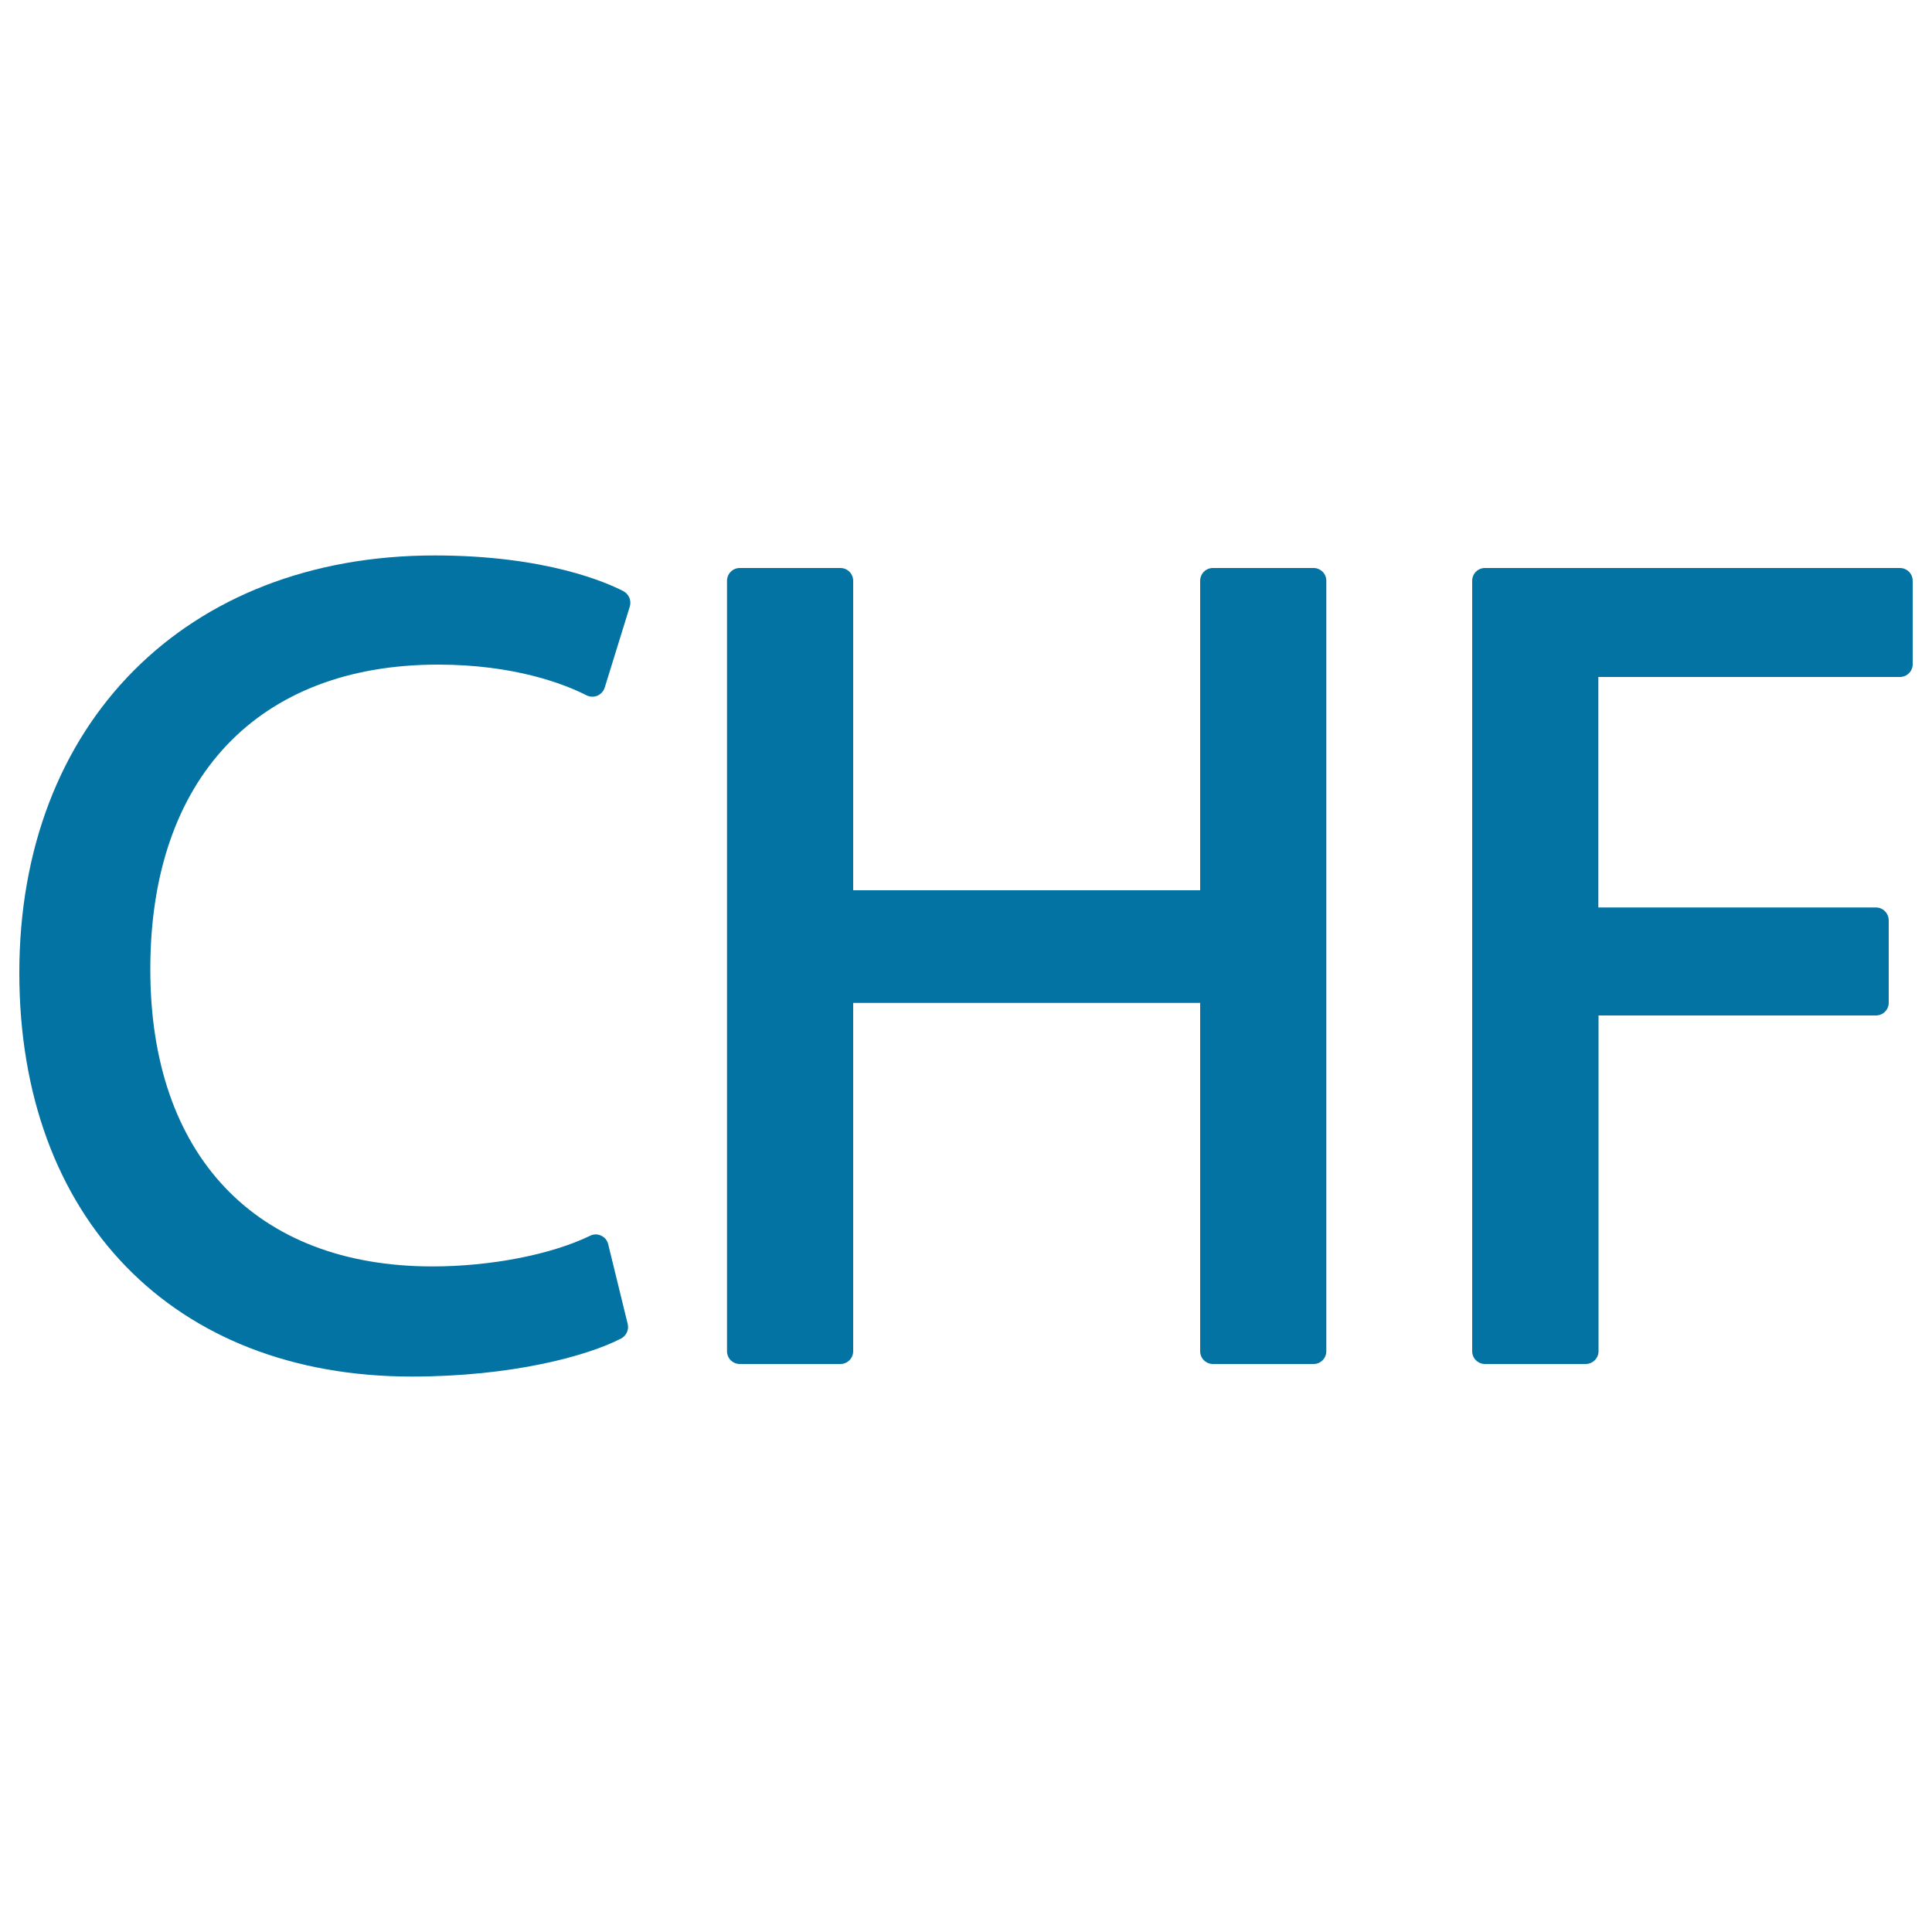
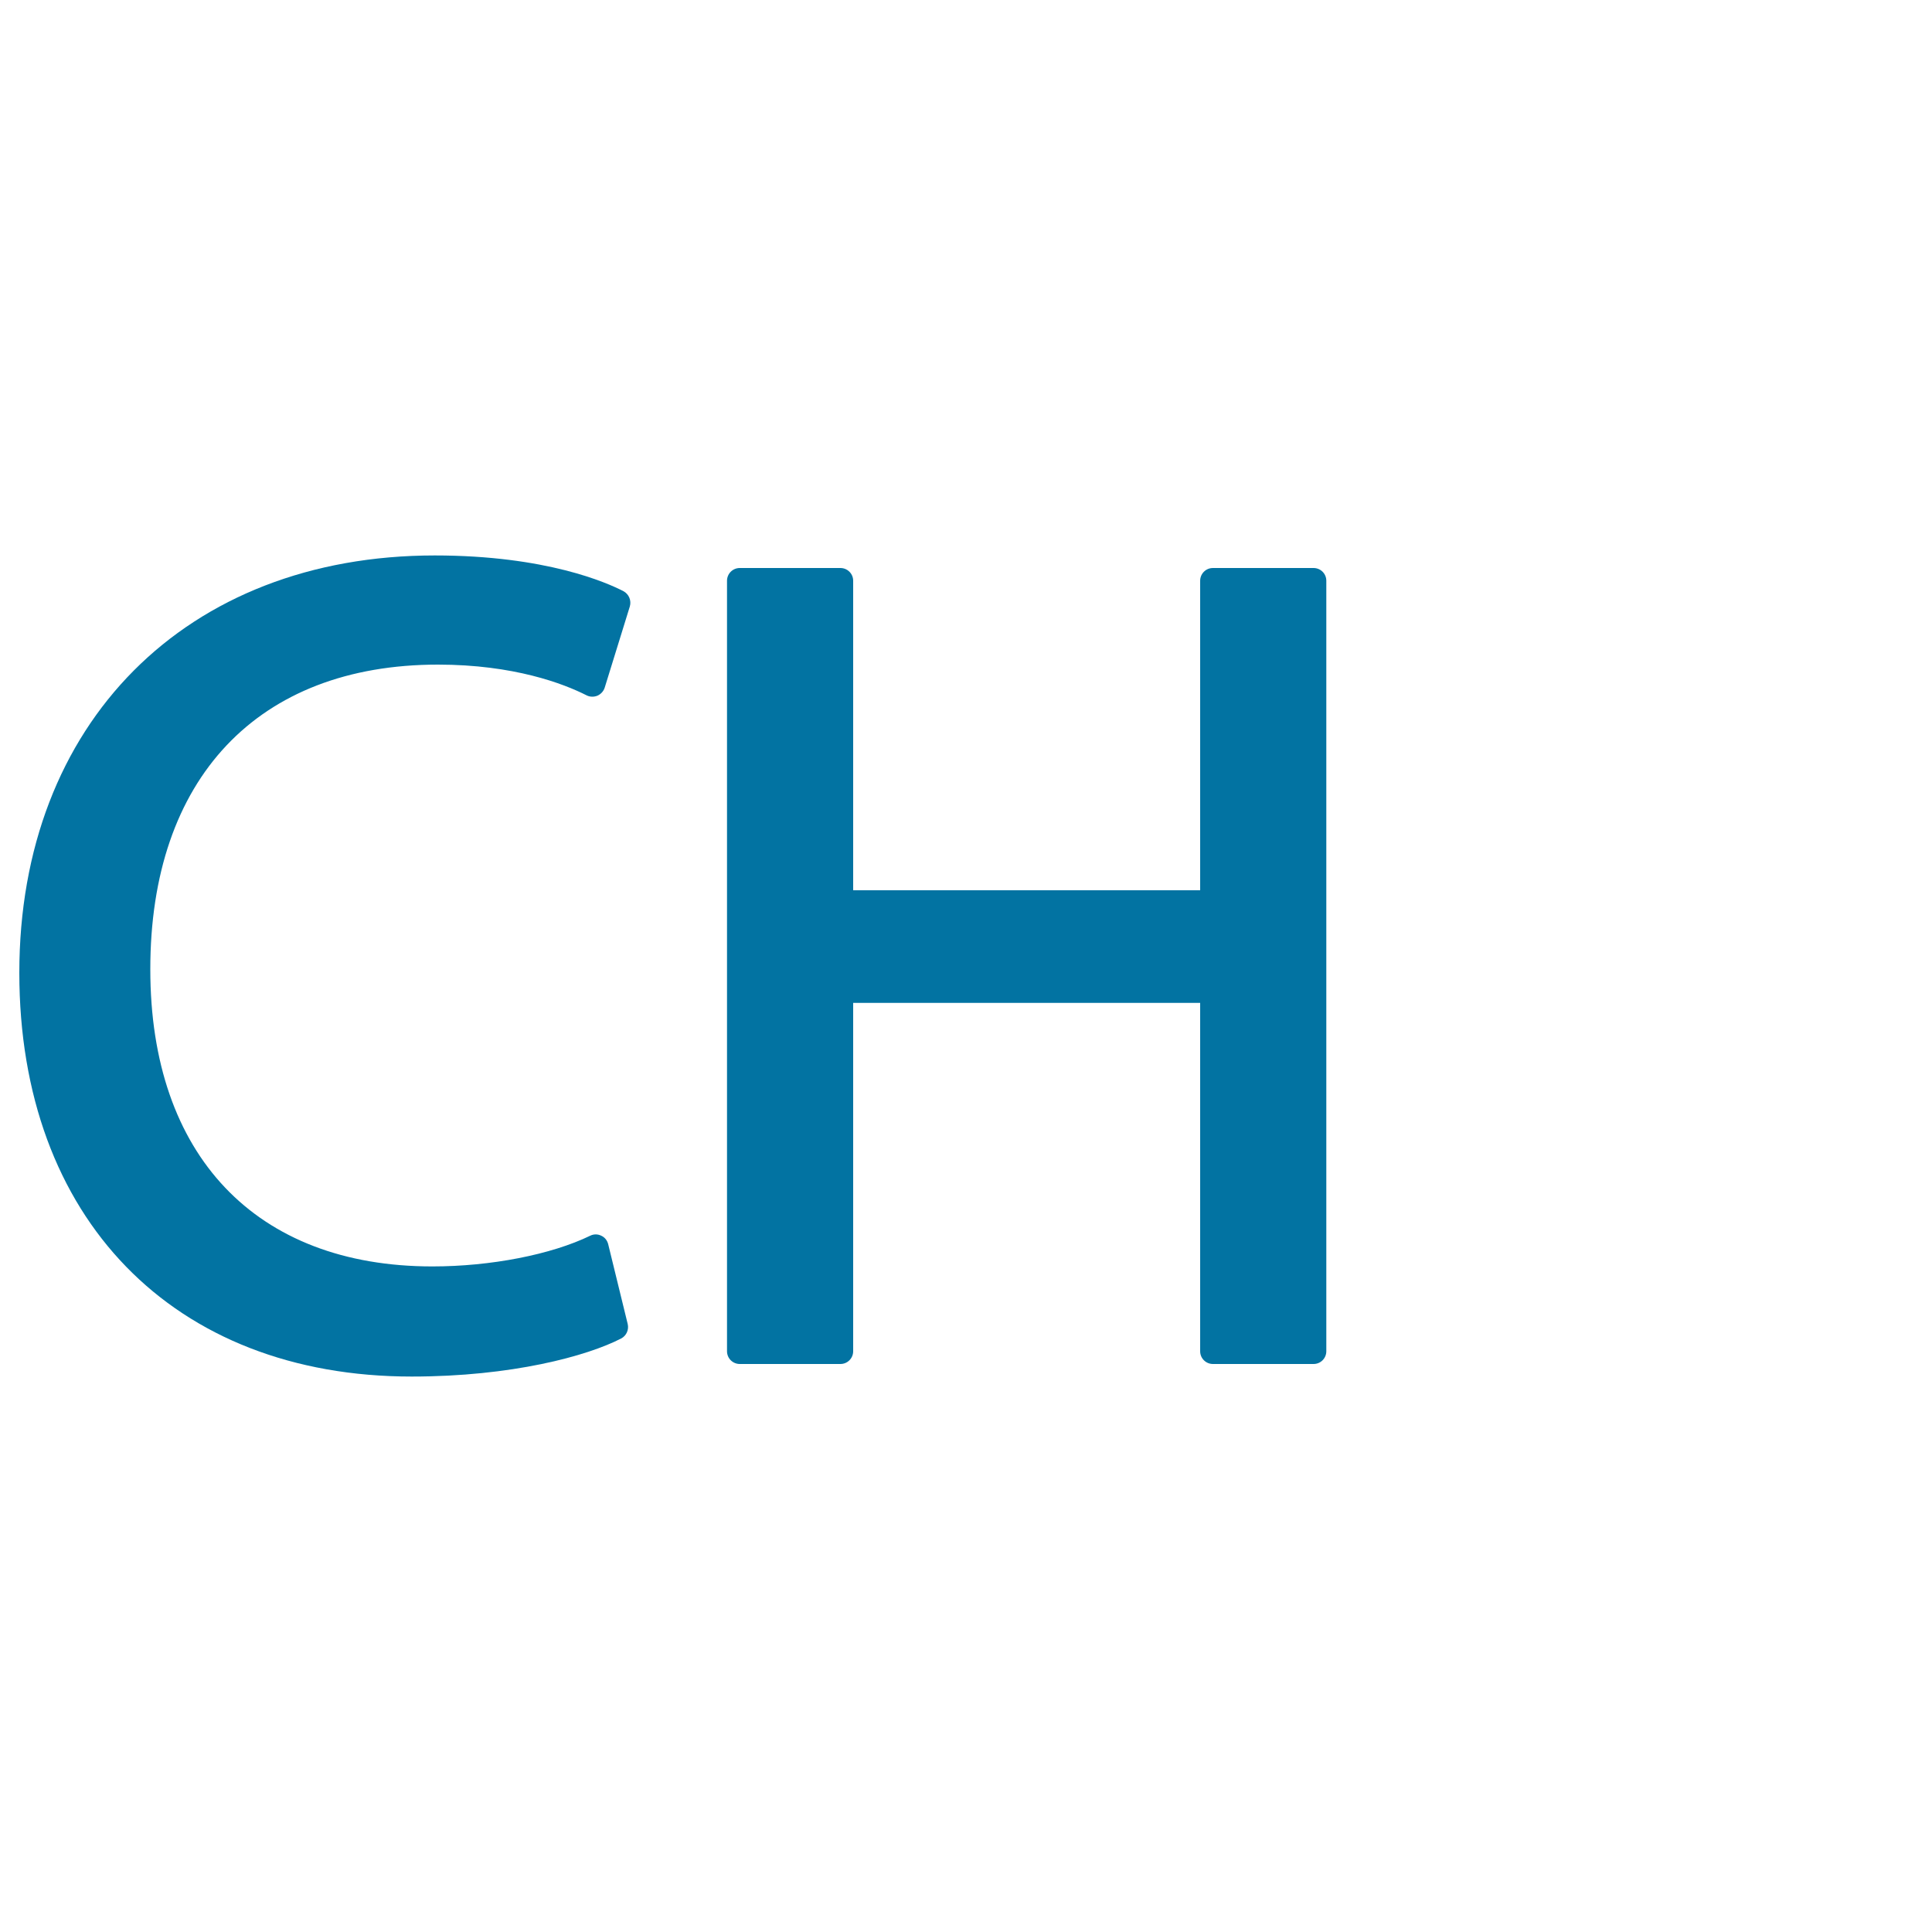
<svg xmlns="http://www.w3.org/2000/svg" viewBox="0 0 1000 1000" style="fill:#0273a2">
  <title>Switzerland Franc SVG icon</title>
  <g>
    <g>
      <path d="M322.7,306c-8.3-4.3-39.9-18.5-97.7-18.5C96.4,287.5,10,374.3,10,503.5c0,127,79.7,209,203.1,209c51.8,0,90.8-10.6,108.4-19.7c2.7-1.4,4.1-4.5,3.4-7.5L314.8,644c-0.5-2-1.8-3.6-3.6-4.4c-1.8-0.9-3.9-0.9-5.7,0c-20.2,9.8-51.5,15.9-81.7,15.9c-91.4,0-146-57.5-146-153.7C77.7,403,133.4,344,226.7,344c39.3,0,65.1,9.9,76.9,15.9c1.8,0.9,3.8,0.9,5.6,0.2c1.8-0.8,3.2-2.3,3.8-4.2l13-42C326.9,310.8,325.5,307.5,322.7,306z" />
      <path d="M679.9,294h-52.1c-3.7,0-6.6,3-6.6,6.6v160.2H441.6V300.6c0-3.7-3-6.6-6.6-6.6h-52.1c-3.7,0-6.6,3-6.6,6.6v398.8c0,3.7,3,6.6,6.6,6.6h52.1c3.7,0,6.6-3,6.6-6.6V519.1h179.6v180.3c0,3.7,3,6.6,6.6,6.6h52.1c3.7,0,6.6-3,6.6-6.6V300.6C686.5,296.9,683.5,294,679.9,294z" />
-       <path d="M983.4,294H768.6c-3.7,0-6.6,3-6.6,6.6v398.8c0,3.7,3,6.6,6.6,6.6h52.1c3.7,0,6.7-3,6.7-6.6V525.6h143.6c3.7,0,6.6-3,6.6-6.6v-42.6c0-3.7-3-6.7-6.6-6.7H827.3V350.4h156.1c3.7,0,6.6-3,6.6-6.6v-43.2C990,296.9,987,294,983.4,294z" />
    </g>
  </g>
</svg>